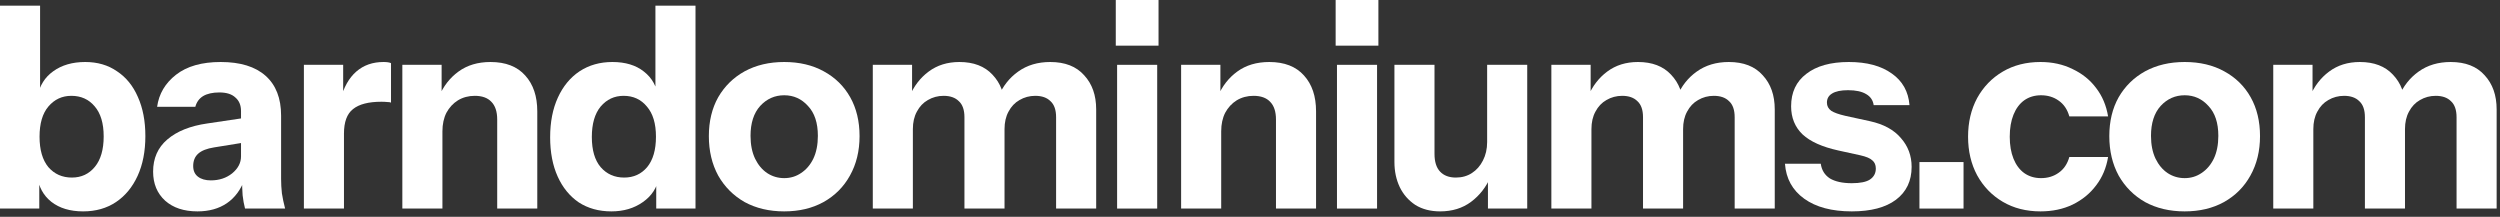
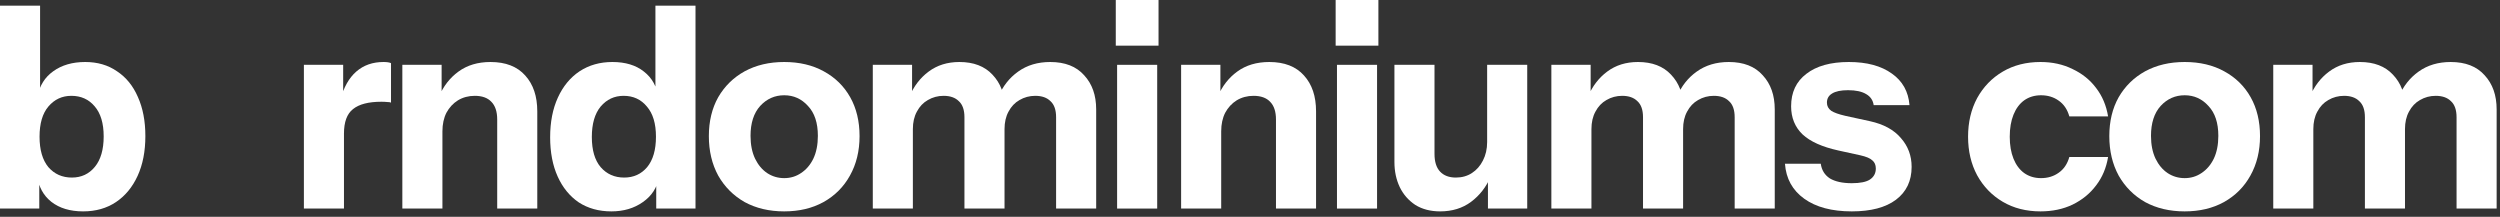
<svg xmlns="http://www.w3.org/2000/svg" fill="none" viewBox="0 0 369 32" height="32" width="369">
  <rect x="0" y="0" width="369" height="32" fill="#333333" stroke="none" />
  <path fill="white" d="M335.532 30.784V9.568H341.33V14.56H341.448V30.784H335.532ZM349.06 30.784V17.306C349.06 16.224 348.784 15.434 348.232 14.934C347.706 14.407 346.956 14.144 345.984 14.144C345.142 14.144 344.367 14.352 343.657 14.768C342.973 15.156 342.434 15.725 342.04 16.474C341.645 17.195 341.448 18.054 341.448 19.053L340.935 14.269C341.593 12.716 342.539 11.482 343.775 10.566C345.037 9.623 346.549 9.152 348.311 9.152C350.414 9.152 352.044 9.776 353.201 11.024C354.384 12.272 354.976 13.839 354.976 15.725V30.784H349.06ZM362.588 30.784V17.306C362.588 16.224 362.312 15.434 361.76 14.934C361.234 14.407 360.484 14.144 359.512 14.144C358.67 14.144 357.895 14.352 357.185 14.768C356.501 15.156 355.962 15.725 355.568 16.474C355.173 17.195 354.976 18.054 354.976 19.053L354.069 14.269C354.726 12.716 355.699 11.482 356.987 10.566C358.302 9.623 359.88 9.152 361.72 9.152C363.903 9.152 365.572 9.804 366.729 11.107C367.912 12.383 368.504 14.061 368.504 16.141V30.784H362.588Z" />
  <path fill="white" d="M322.457 31.2C320.248 31.2 318.302 30.742 316.619 29.827C314.963 28.884 313.661 27.581 312.715 25.917C311.795 24.225 311.334 22.284 311.334 20.093C311.334 17.902 311.795 15.988 312.715 14.352C313.661 12.716 314.963 11.44 316.619 10.525C318.302 9.61 320.248 9.152 322.457 9.152C324.692 9.152 326.637 9.61 328.294 10.525C329.977 11.44 331.278 12.716 332.198 14.352C333.119 15.988 333.579 17.902 333.579 20.093C333.579 22.284 333.106 24.225 332.159 25.917C331.239 27.581 329.937 28.884 328.254 29.827C326.598 30.742 324.665 31.2 322.457 31.2ZM322.457 26.291C323.377 26.291 324.205 26.042 324.941 25.542C325.704 25.043 326.309 24.336 326.756 23.421C327.203 22.478 327.426 21.355 327.426 20.051C327.426 18.138 326.94 16.668 325.967 15.642C325.02 14.588 323.85 14.061 322.457 14.061C321.063 14.061 319.88 14.588 318.907 15.642C317.96 16.695 317.487 18.165 317.487 20.051C317.487 21.355 317.711 22.478 318.158 23.421C318.605 24.336 319.196 25.043 319.932 25.542C320.695 26.042 321.536 26.291 322.457 26.291Z" />
  <path fill="white" d="M301.175 31.2C299.071 31.2 297.218 30.729 295.614 29.786C294.01 28.843 292.748 27.539 291.828 25.875C290.934 24.211 290.487 22.311 290.487 20.176C290.487 18.041 290.934 16.141 291.828 14.477C292.748 12.813 294.01 11.509 295.614 10.566C297.218 9.623 299.071 9.152 301.175 9.152C302.937 9.152 304.514 9.499 305.908 10.192C307.328 10.858 308.485 11.787 309.379 12.979C310.299 14.172 310.89 15.572 311.153 17.181H305.434C305.145 16.155 304.619 15.378 303.857 14.851C303.121 14.324 302.253 14.061 301.254 14.061C300.307 14.061 299.479 14.31 298.769 14.81C298.085 15.309 297.56 16.016 297.191 16.931C296.823 17.846 296.639 18.928 296.639 20.176C296.639 21.424 296.823 22.506 297.191 23.421C297.56 24.336 298.085 25.043 298.769 25.542C299.479 26.042 300.307 26.291 301.254 26.291C302.253 26.291 303.121 26.028 303.857 25.501C304.619 24.974 305.145 24.197 305.434 23.171H311.153C310.89 24.78 310.299 26.18 309.379 27.373C308.485 28.565 307.328 29.508 305.908 30.202C304.514 30.867 302.937 31.2 301.175 31.2Z" />
-   <path fill="white" d="M283.31 30.784V23.92H289.818V30.784H283.31Z" />
  <path fill="white" d="M273.322 31.2C270.377 31.2 268.037 30.576 266.301 29.328C264.566 28.08 263.619 26.36 263.461 24.17H268.746C268.878 25.113 269.325 25.834 270.087 26.333C270.876 26.804 271.954 27.04 273.322 27.04C274.557 27.04 275.451 26.86 276.004 26.499C276.582 26.111 276.871 25.57 276.871 24.877C276.871 24.35 276.7 23.948 276.358 23.67C276.043 23.365 275.451 23.116 274.584 22.922L271.35 22.214C268.957 21.687 267.195 20.897 266.064 19.843C264.934 18.762 264.369 17.375 264.369 15.683C264.369 13.631 265.118 12.036 266.617 10.899C268.115 9.734 270.206 9.152 272.888 9.152C275.543 9.152 277.66 9.721 279.238 10.858C280.815 11.967 281.683 13.52 281.841 15.517H276.556C276.45 14.796 276.082 14.255 275.451 13.894C274.82 13.506 273.926 13.312 272.769 13.312C271.718 13.312 270.929 13.478 270.403 13.811C269.903 14.116 269.654 14.56 269.654 15.142C269.654 15.642 269.864 16.044 270.285 16.349C270.705 16.626 271.402 16.876 272.375 17.098L276.004 17.888C278.028 18.332 279.553 19.164 280.579 20.384C281.63 21.576 282.156 22.991 282.156 24.627C282.156 26.707 281.381 28.33 279.829 29.494C278.304 30.631 276.135 31.2 273.322 31.2Z" />
  <path fill="white" d="M228.981 30.784V9.568H234.779V14.56H234.897V30.784H228.981ZM242.509 30.784V17.306C242.509 16.224 242.233 15.434 241.681 14.934C241.155 14.407 240.406 14.144 239.433 14.144C238.591 14.144 237.816 14.352 237.106 14.768C236.422 15.156 235.883 15.725 235.489 16.474C235.094 17.195 234.897 18.054 234.897 19.053L234.384 14.269C235.042 12.716 235.988 11.482 237.224 10.566C238.486 9.623 239.998 9.152 241.76 9.152C243.863 9.152 245.493 9.776 246.65 11.024C247.834 12.272 248.425 13.839 248.425 15.725V30.784H242.509ZM256.037 30.784V17.306C256.037 16.224 255.761 15.434 255.209 14.934C254.683 14.407 253.934 14.144 252.961 14.144C252.119 14.144 251.344 14.352 250.634 14.768C249.95 15.156 249.411 15.725 249.017 16.474C248.622 17.195 248.425 18.054 248.425 19.053L247.518 14.269C248.175 12.716 249.148 11.482 250.437 10.566C251.751 9.623 253.329 9.152 255.17 9.152C257.352 9.152 259.022 9.804 260.178 11.107C261.362 12.383 261.953 14.061 261.953 16.141V30.784H256.037Z" />
  <path fill="white" d="M212.561 31.2C211.141 31.2 209.918 30.881 208.893 30.243C207.894 29.578 207.131 28.704 206.605 27.622C206.079 26.513 205.817 25.279 205.817 23.92V9.568H211.733V22.714C211.733 23.878 212.009 24.752 212.561 25.334C213.113 25.917 213.889 26.208 214.888 26.208C215.782 26.208 216.571 25.986 217.254 25.542C217.938 25.099 218.477 24.488 218.871 23.712C219.292 22.908 219.502 21.992 219.502 20.966L220.015 26.083C219.358 27.608 218.398 28.843 217.136 29.786C215.874 30.729 214.349 31.2 212.561 31.2ZM219.621 30.784V25.792H219.502V9.568H225.418V30.784H219.621Z" />
  <path fill="white" d="M197.338 30.784V9.568H203.254V30.784H197.338ZM197.141 6.739V0H203.451V6.739H197.141Z" />
  <path fill="white" d="M174.333 30.784V9.568H180.131V14.56H180.249V30.784H174.333ZM188.334 30.784V17.638C188.334 16.474 188.045 15.6 187.467 15.018C186.914 14.435 186.099 14.144 185.021 14.144C184.101 14.144 183.273 14.366 182.536 14.81C181.827 15.253 181.261 15.863 180.841 16.64C180.446 17.416 180.249 18.332 180.249 19.386L179.736 14.269C180.394 12.716 181.353 11.482 182.615 10.566C183.904 9.623 185.481 9.152 187.348 9.152C189.583 9.152 191.292 9.818 192.475 11.149C193.659 12.452 194.25 14.213 194.25 16.432V30.784H188.334Z" />
  <path fill="white" d="M164.886 30.784V9.568H170.802V30.784H164.886ZM164.688 6.739V0H170.999V6.739H164.688Z" />
  <path fill="white" d="M128.824 30.784V9.568H134.622V14.56H134.74V30.784H128.824ZM142.352 30.784V17.306C142.352 16.224 142.076 15.434 141.524 14.934C140.998 14.407 140.249 14.144 139.276 14.144C138.434 14.144 137.659 14.352 136.949 14.768C136.265 15.156 135.726 15.725 135.332 16.474C134.937 17.195 134.74 18.054 134.74 19.053L134.227 14.269C134.885 12.716 135.831 11.482 137.067 10.566C138.329 9.623 139.841 9.152 141.603 9.152C143.706 9.152 145.336 9.776 146.493 11.024C147.676 12.272 148.268 13.839 148.268 15.725V30.784H142.352ZM155.88 30.784V17.306C155.88 16.224 155.604 15.434 155.052 14.934C154.526 14.407 153.777 14.144 152.804 14.144C151.962 14.144 151.187 14.352 150.477 14.768C149.793 15.156 149.254 15.725 148.86 16.474C148.465 17.195 148.268 18.054 148.268 19.053L147.361 14.269C148.018 12.716 148.991 11.482 150.28 10.566C151.594 9.623 153.172 9.152 155.012 9.152C157.195 9.152 158.864 9.804 160.021 11.107C161.205 12.383 161.796 14.061 161.796 16.141V30.784H155.88Z" />
  <path fill="white" d="M115.749 31.2C113.54 31.2 111.594 30.742 109.912 29.827C108.255 28.884 106.954 27.581 106.007 25.917C105.087 24.225 104.627 22.284 104.627 20.093C104.627 17.902 105.087 15.988 106.007 14.352C106.954 12.716 108.255 11.44 109.912 10.525C111.594 9.61 113.54 9.152 115.749 9.152C117.984 9.152 119.929 9.61 121.586 10.525C123.269 11.44 124.57 12.716 125.491 14.352C126.411 15.988 126.871 17.902 126.871 20.093C126.871 22.284 126.398 24.225 125.451 25.917C124.531 27.581 123.229 28.884 121.547 29.827C119.89 30.742 117.957 31.2 115.749 31.2ZM115.749 26.291C116.669 26.291 117.497 26.042 118.234 25.542C118.996 25.043 119.601 24.336 120.048 23.421C120.495 22.478 120.718 21.355 120.718 20.051C120.718 18.138 120.232 16.668 119.259 15.642C118.312 14.588 117.142 14.061 115.749 14.061C114.355 14.061 113.172 14.588 112.199 15.642C111.253 16.695 110.779 18.165 110.779 20.051C110.779 21.355 111.003 22.478 111.45 23.421C111.897 24.336 112.488 25.043 113.225 25.542C113.987 26.042 114.829 26.291 115.749 26.291Z" />
  <path fill="white" d="M96.86 30.784V26.083L97.254 26.166C96.991 27.692 96.202 28.912 94.888 29.827C93.599 30.742 92.048 31.2 90.234 31.2C88.393 31.2 86.789 30.756 85.422 29.869C84.081 28.954 83.042 27.678 82.306 26.042C81.57 24.405 81.202 22.478 81.202 20.259C81.202 18.013 81.583 16.058 82.346 14.394C83.108 12.73 84.173 11.44 85.54 10.525C86.934 9.61 88.551 9.152 90.391 9.152C92.311 9.152 93.862 9.623 95.045 10.566C96.255 11.509 96.965 12.799 97.175 14.435L96.741 14.477V0.832H102.657V30.784H96.86ZM92.127 26.208C93.52 26.208 94.651 25.695 95.519 24.669C96.386 23.615 96.82 22.117 96.82 20.176C96.82 18.235 96.373 16.751 95.479 15.725C94.612 14.671 93.468 14.144 92.048 14.144C90.681 14.144 89.55 14.671 88.656 15.725C87.788 16.779 87.355 18.276 87.355 20.218C87.355 22.159 87.788 23.643 88.656 24.669C89.55 25.695 90.707 26.208 92.127 26.208Z" />
  <path fill="white" d="M59.386 30.784V9.568H65.183V14.56H65.302V30.784H59.386ZM73.387 30.784V17.638C73.387 16.474 73.098 15.6 72.519 15.018C71.967 14.435 71.152 14.144 70.074 14.144C69.154 14.144 68.326 14.366 67.589 14.81C66.879 15.253 66.314 15.863 65.893 16.64C65.499 17.416 65.302 18.332 65.302 19.386L64.789 14.269C65.446 12.716 66.406 11.482 67.668 10.566C68.957 9.623 70.534 9.152 72.401 9.152C74.636 9.152 76.345 9.818 77.528 11.149C78.711 12.452 79.303 14.213 79.303 16.432V30.784H73.387Z" />
  <path fill="white" d="M44.854 30.784V9.568H50.652V14.56H50.77V30.784H44.854ZM50.77 19.718L50.258 14.685C50.731 12.882 51.507 11.509 52.585 10.566C53.663 9.623 55.004 9.152 56.608 9.152C57.107 9.152 57.475 9.207 57.712 9.318V15.142C57.58 15.087 57.396 15.059 57.16 15.059C56.923 15.031 56.634 15.018 56.292 15.018C54.399 15.018 53.005 15.378 52.111 16.099C51.217 16.793 50.77 17.999 50.77 19.718Z" />
-   <path fill="white" d="M36.166 30.784C36.008 30.174 35.89 29.522 35.811 28.829C35.758 28.135 35.732 27.331 35.732 26.416H35.574V16.39C35.574 15.531 35.298 14.865 34.746 14.394C34.22 13.894 33.431 13.645 32.38 13.645C31.381 13.645 30.579 13.825 29.974 14.186C29.395 14.546 29.014 15.073 28.83 15.766H23.19C23.453 13.853 24.387 12.272 25.99 11.024C27.594 9.776 29.79 9.152 32.577 9.152C35.469 9.152 37.678 9.831 39.203 11.19C40.728 12.549 41.49 14.505 41.49 17.056V26.416C41.49 27.109 41.53 27.817 41.609 28.538C41.714 29.231 41.872 29.98 42.082 30.784H36.166ZM29.146 31.2C27.147 31.2 25.556 30.673 24.373 29.619C23.19 28.538 22.599 27.109 22.599 25.334C22.599 23.365 23.295 21.785 24.689 20.592C26.109 19.372 28.081 18.581 30.605 18.221L36.481 17.347V20.966L31.591 21.757C30.539 21.923 29.764 22.228 29.264 22.672C28.764 23.116 28.515 23.726 28.515 24.502C28.515 25.196 28.751 25.723 29.224 26.083C29.698 26.444 30.329 26.624 31.118 26.624C32.353 26.624 33.405 26.277 34.273 25.584C35.141 24.863 35.574 24.031 35.574 23.088L36.127 26.416C35.548 27.997 34.667 29.189 33.484 29.994C32.301 30.798 30.855 31.2 29.146 31.2Z" />
  <path fill="white" d="M12.266 31.2C10.347 31.2 8.782 30.729 7.573 29.786C6.389 28.843 5.693 27.553 5.482 25.917L5.798 25.875V30.784H0V0.832H5.916V14.269L5.561 14.186C5.85 12.633 6.613 11.412 7.849 10.525C9.111 9.61 10.688 9.152 12.582 9.152C14.396 9.152 15.96 9.61 17.275 10.525C18.616 11.412 19.641 12.674 20.351 14.31C21.087 15.947 21.456 17.874 21.456 20.093C21.456 22.339 21.074 24.294 20.312 25.958C19.549 27.622 18.484 28.912 17.117 29.827C15.75 30.742 14.133 31.2 12.266 31.2ZM10.61 26.208C12.003 26.208 13.134 25.681 14.001 24.627C14.869 23.573 15.303 22.076 15.303 20.134C15.303 18.193 14.856 16.709 13.962 15.683C13.094 14.657 11.95 14.144 10.531 14.144C9.163 14.144 8.033 14.671 7.139 15.725C6.271 16.751 5.837 18.235 5.837 20.176C5.837 22.117 6.271 23.615 7.139 24.669C8.033 25.695 9.19 26.208 10.61 26.208Z" />
</svg>